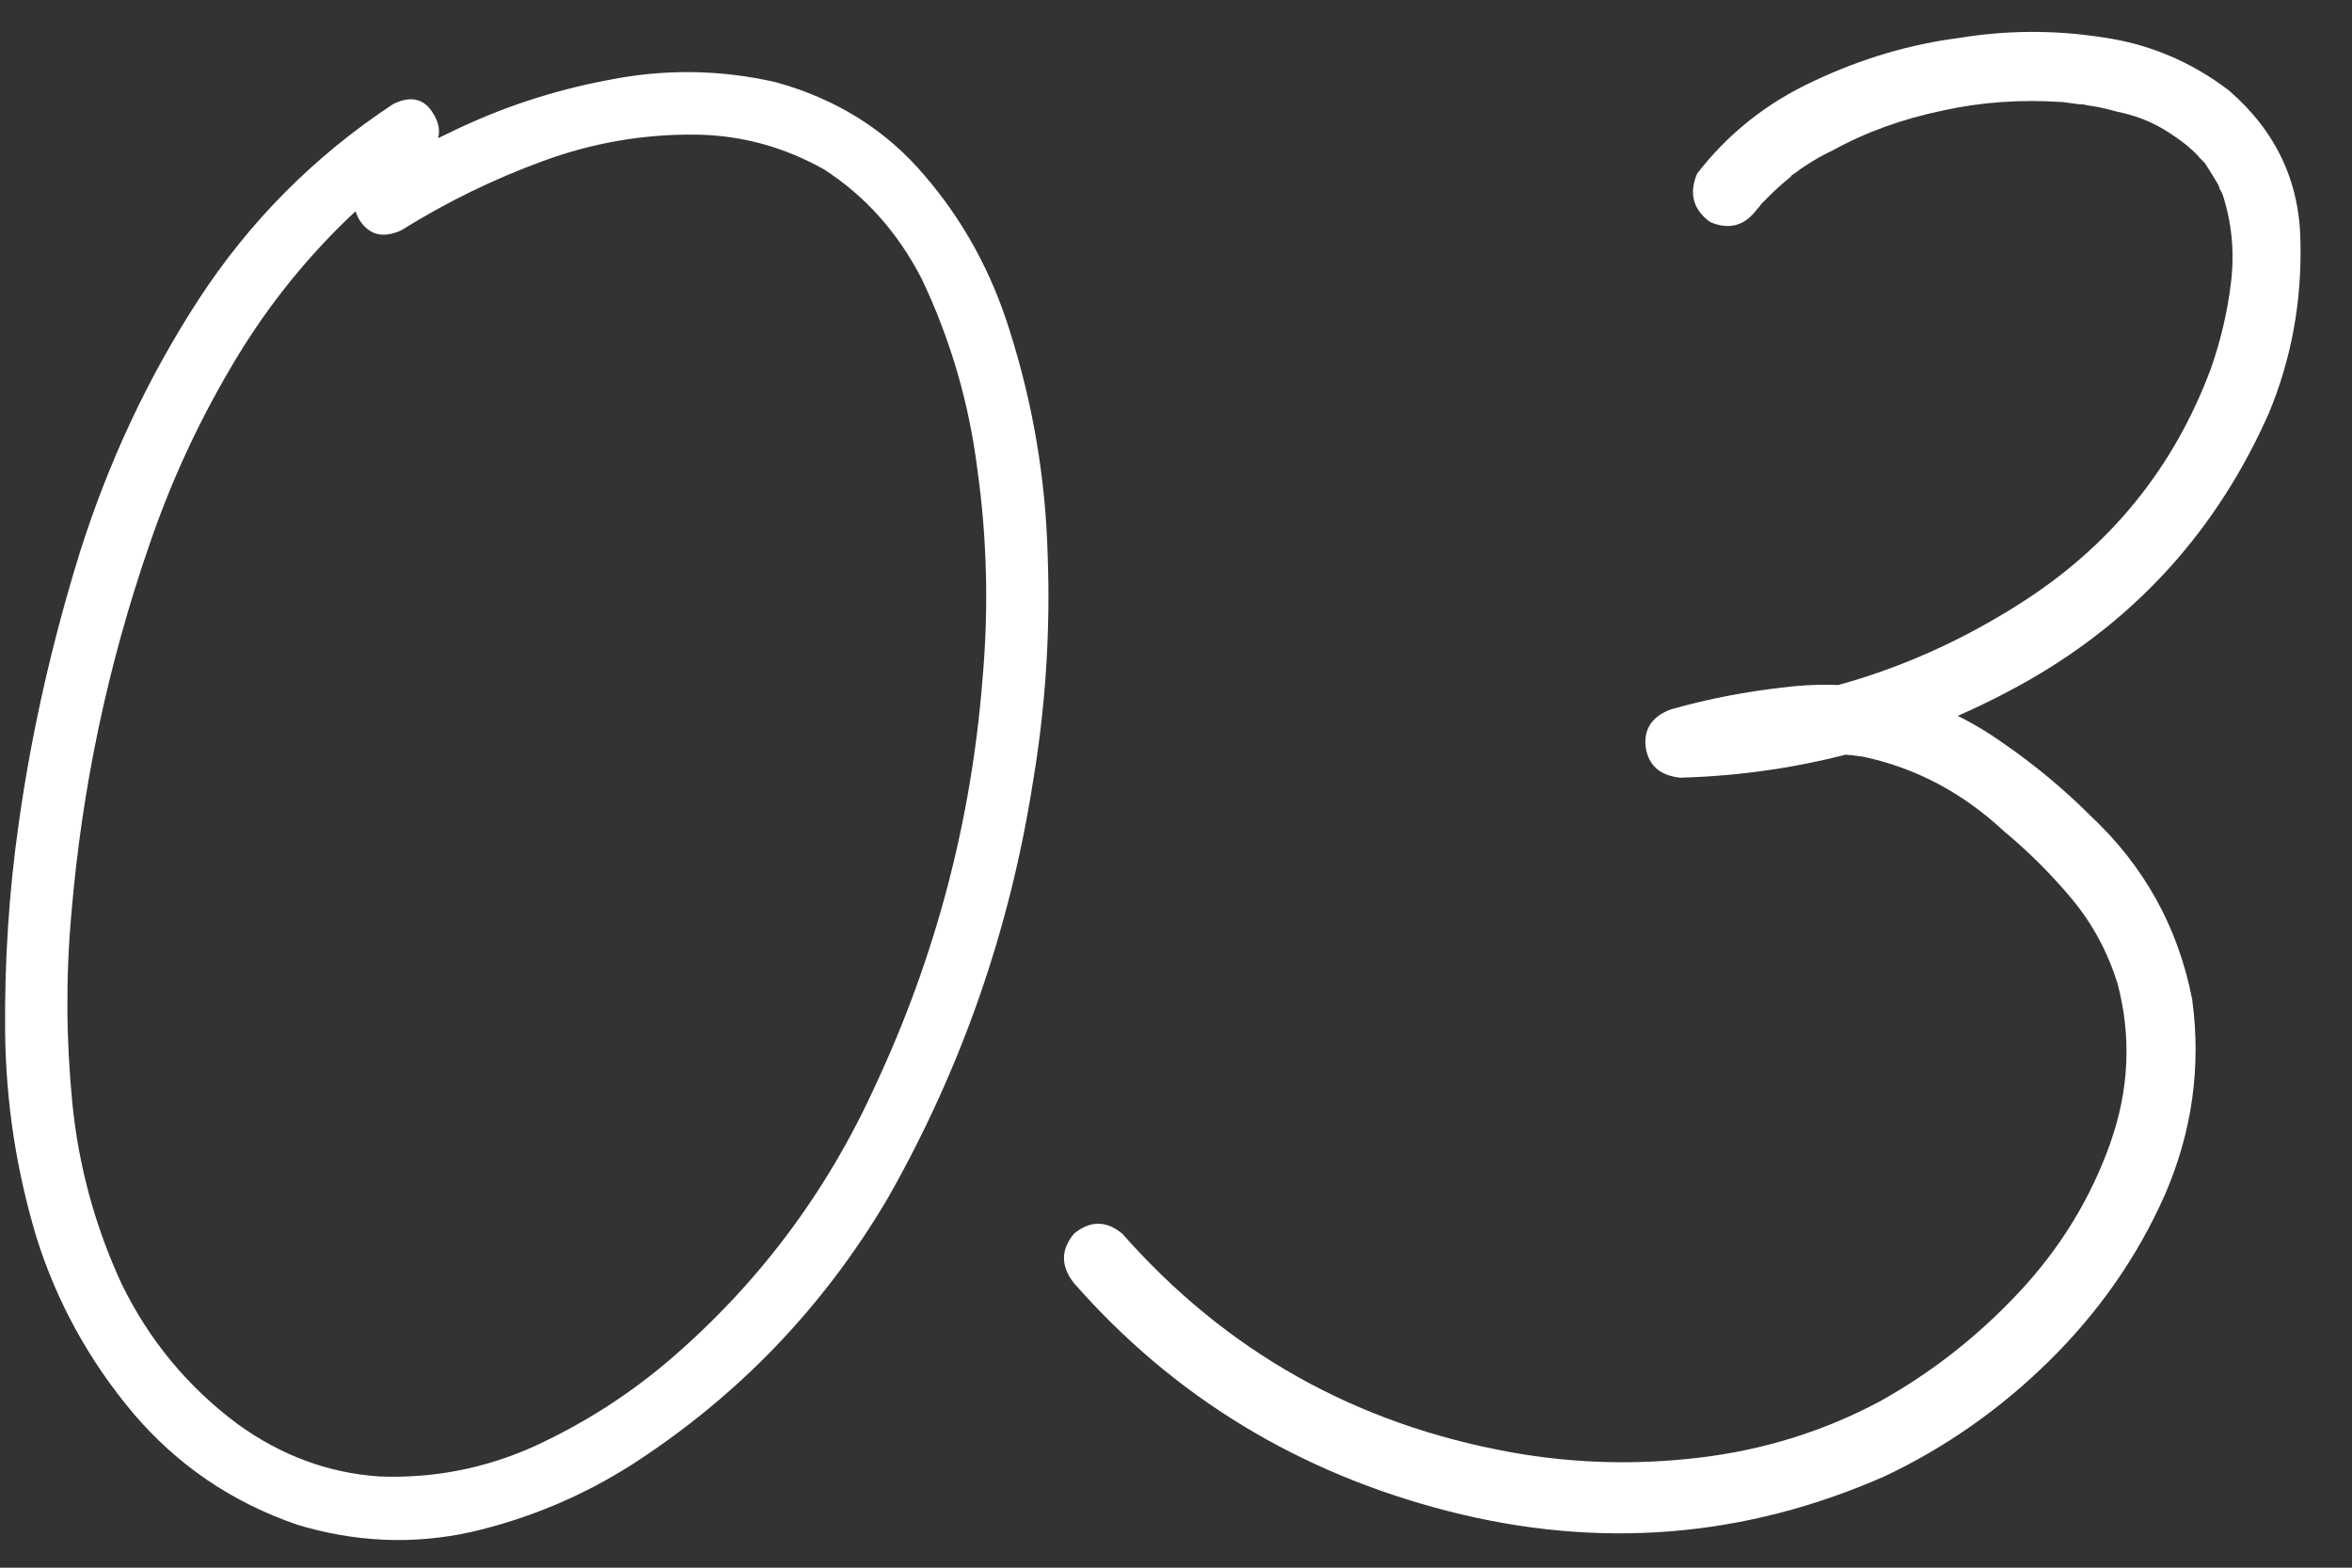
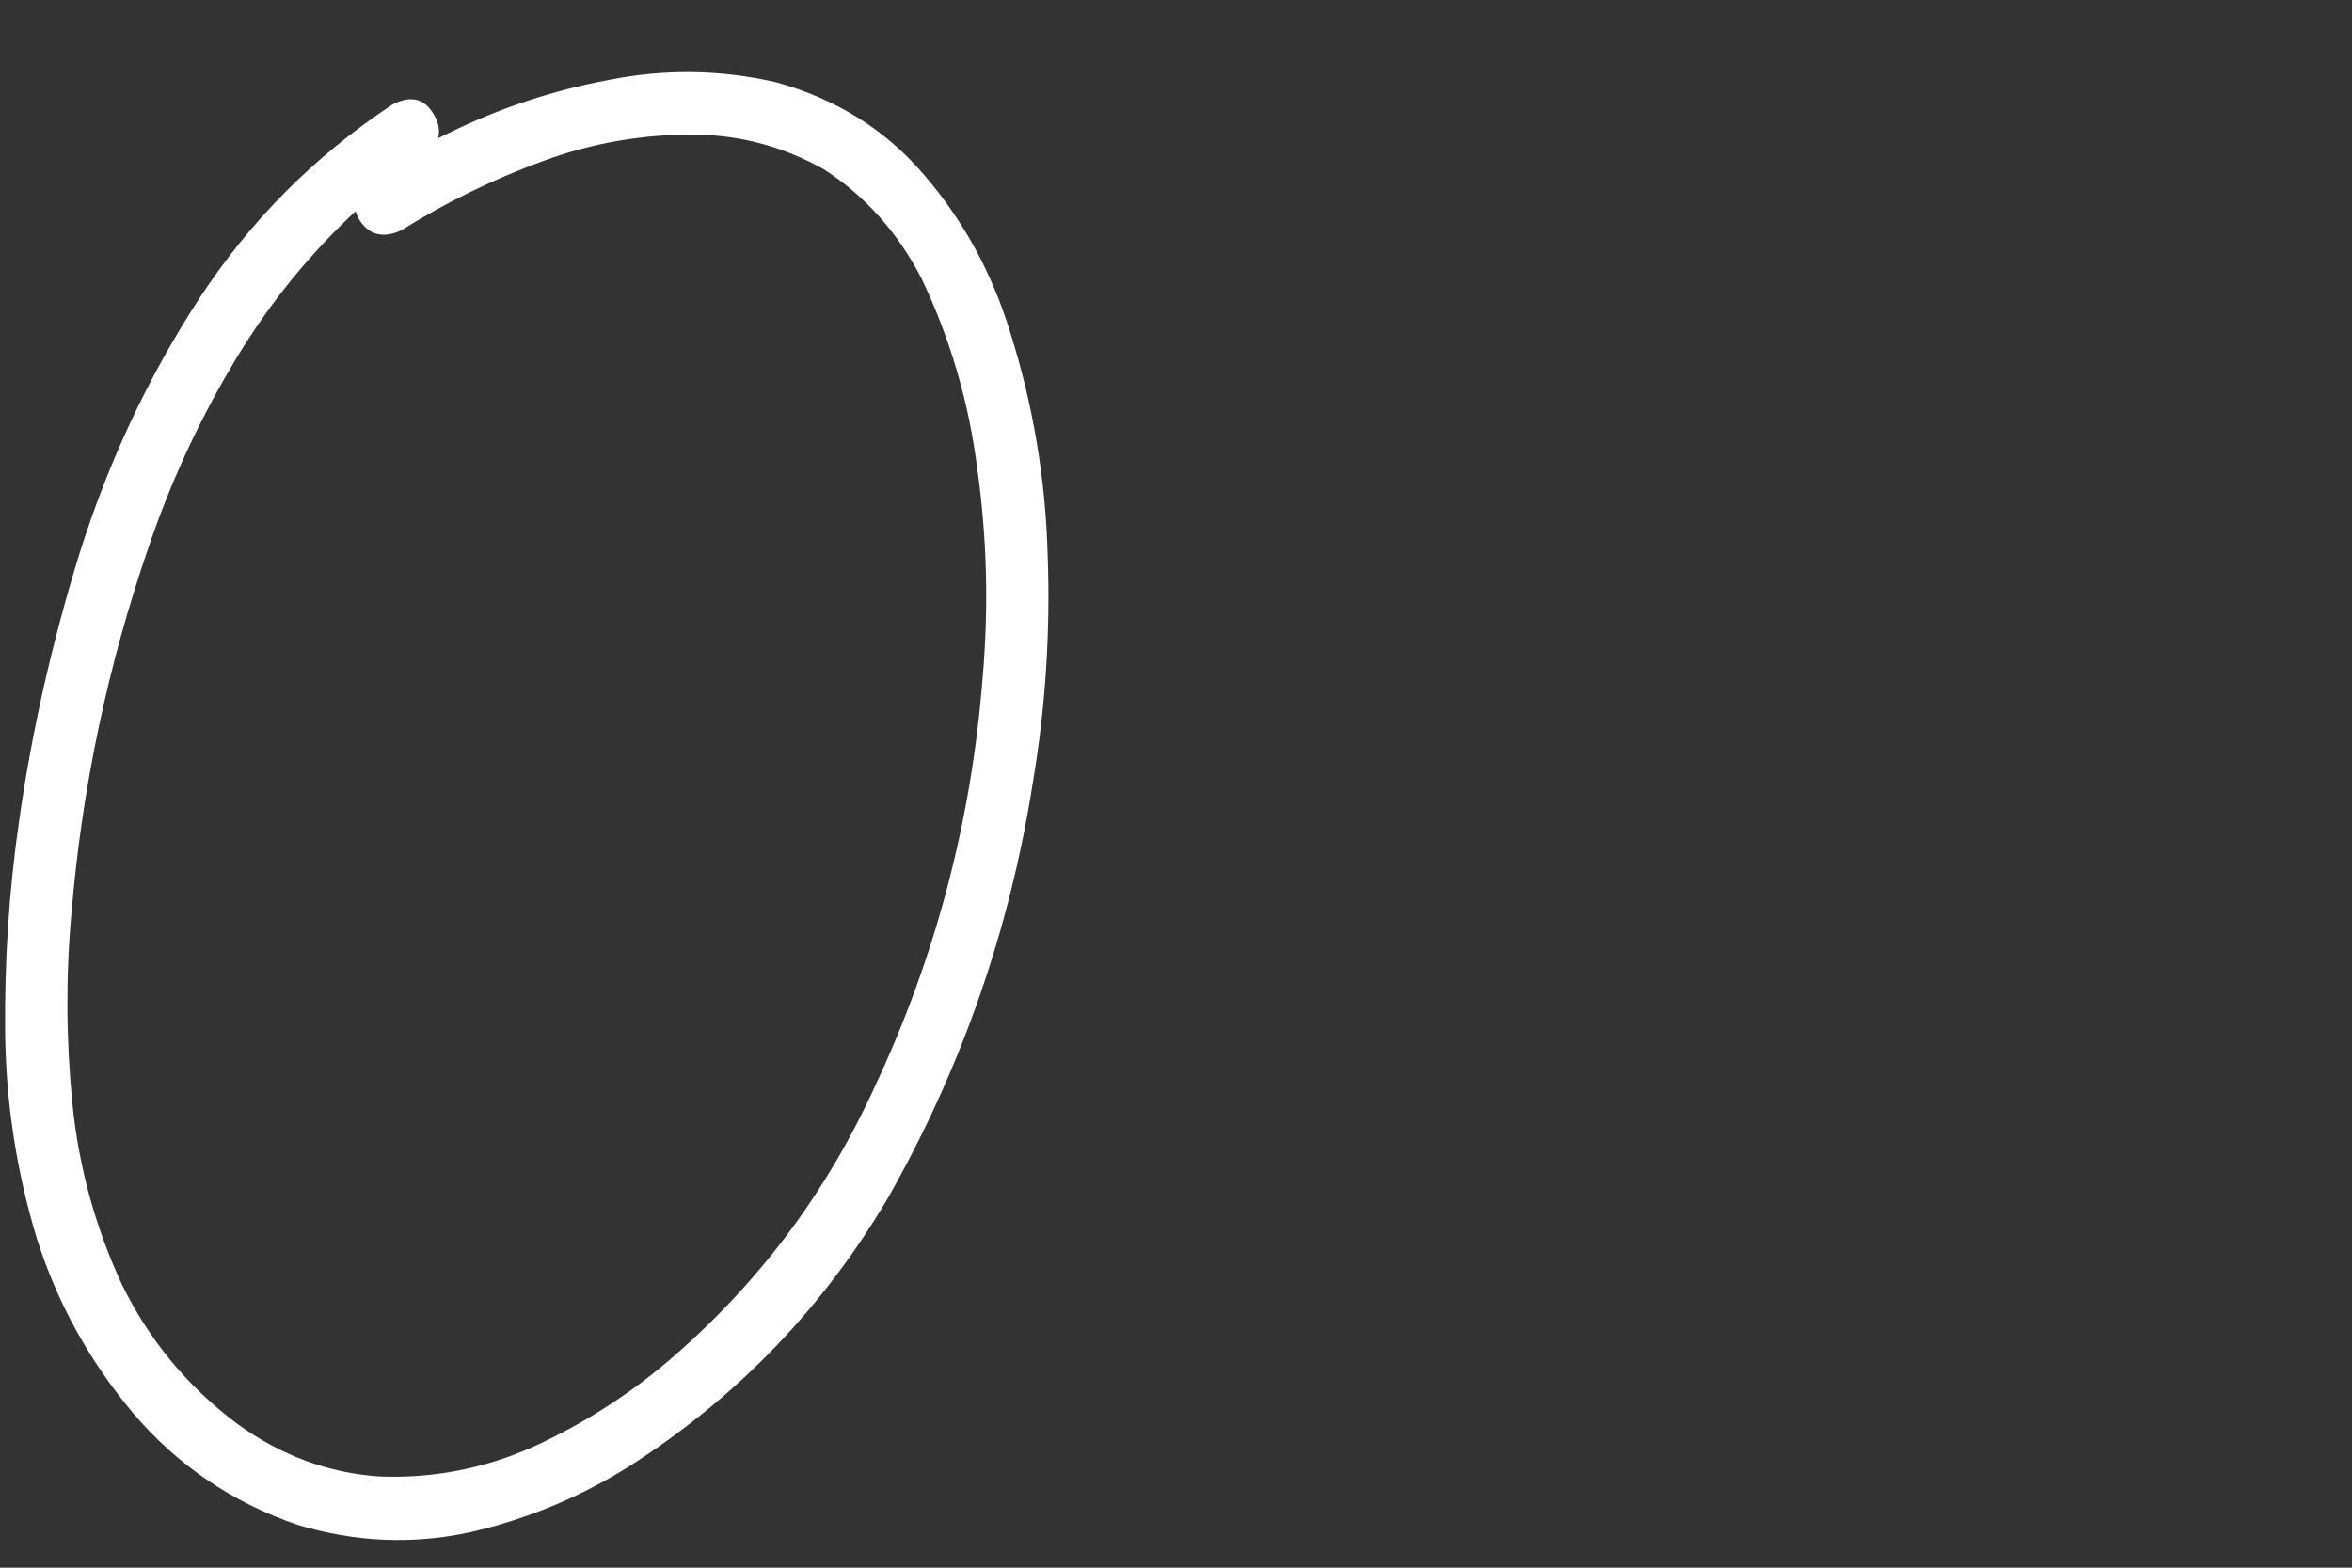
<svg xmlns="http://www.w3.org/2000/svg" width="39" height="26" viewBox="0 0 39 26" fill="none">
  <rect x="0" y="0" width="39" height="26" fill="#333333" stroke="none" />
  <path d="M6.516 1.728C6.818 1.577 7.044 1.635 7.195 1.902C7.346 2.157 7.294 2.396 7.038 2.616C6.597 2.907 6.184 3.232 5.801 3.592C5.023 4.336 4.36 5.178 3.814 6.119C3.268 7.048 2.821 8.024 2.473 9.047C1.787 11.033 1.357 13.072 1.183 15.164C1.09 16.198 1.096 17.243 1.2 18.3C1.305 19.346 1.578 20.345 2.019 21.298C2.473 22.227 3.112 23 3.936 23.615C4.657 24.138 5.441 24.429 6.289 24.487C7.172 24.522 8.02 24.359 8.833 23.999C9.647 23.627 10.39 23.157 11.064 22.587C12.551 21.321 13.701 19.793 14.514 18.004C15.514 15.866 16.106 13.618 16.292 11.26C16.396 10.086 16.367 8.925 16.205 7.775C16.065 6.671 15.758 5.62 15.281 4.62C14.886 3.854 14.346 3.249 13.661 2.808C12.998 2.436 12.295 2.245 11.552 2.233C10.681 2.221 9.832 2.367 9.008 2.669C8.183 2.971 7.399 3.354 6.655 3.819C6.353 3.958 6.121 3.9 5.958 3.645C5.807 3.377 5.865 3.139 6.132 2.93C6.55 2.663 6.98 2.425 7.422 2.216C8.27 1.797 9.159 1.501 10.088 1.327C11.017 1.141 11.941 1.153 12.859 1.362C13.87 1.64 14.694 2.157 15.333 2.913C15.972 3.656 16.443 4.516 16.745 5.492C17.128 6.7 17.337 7.937 17.372 9.204C17.419 10.47 17.337 11.725 17.128 12.968C16.745 15.419 15.943 17.719 14.723 19.869C13.655 21.681 12.237 23.157 10.471 24.295C9.647 24.818 8.758 25.19 7.805 25.41C6.852 25.619 5.894 25.579 4.93 25.288C3.849 24.917 2.943 24.301 2.211 23.441C1.479 22.57 0.945 21.6 0.608 20.531C0.271 19.416 0.097 18.277 0.085 17.115C0.074 15.942 0.149 14.786 0.312 13.647C0.521 12.16 0.858 10.667 1.322 9.169C1.799 7.658 2.455 6.258 3.292 4.969C4.14 3.668 5.214 2.587 6.516 1.728Z" fill="white" />
-   <path d="M29.135 3.47C28.926 3.749 28.665 3.819 28.351 3.679C28.072 3.47 28.003 3.203 28.142 2.878C28.653 2.216 29.298 1.704 30.076 1.344C30.866 0.972 31.668 0.734 32.481 0.63C33.26 0.502 34.038 0.496 34.816 0.612C35.606 0.717 36.321 1.013 36.96 1.501C37.738 2.175 38.133 3.011 38.145 4.01C38.168 5.01 37.994 5.956 37.622 6.851C36.774 8.768 35.45 10.243 33.649 11.277C31.848 12.3 29.919 12.84 27.863 12.898C27.526 12.863 27.334 12.695 27.288 12.393C27.253 12.091 27.393 11.882 27.706 11.765C28.322 11.591 28.949 11.469 29.588 11.399C30.239 11.318 30.878 11.353 31.505 11.504C32.121 11.678 32.69 11.951 33.213 12.323C33.736 12.683 34.218 13.084 34.66 13.525C35.554 14.362 36.117 15.378 36.35 16.575C36.501 17.69 36.35 18.771 35.897 19.816C35.444 20.839 34.805 21.756 33.98 22.57C33.167 23.371 32.255 24.01 31.244 24.487C28.92 25.509 26.51 25.701 24.012 25.062C21.526 24.423 19.458 23.162 17.808 21.28C17.587 21.001 17.587 20.728 17.808 20.461C18.075 20.24 18.342 20.24 18.61 20.461C20.329 22.413 22.478 23.621 25.057 24.086C26.091 24.272 27.137 24.301 28.194 24.173C29.251 24.045 30.239 23.737 31.157 23.249C32.017 22.773 32.789 22.169 33.474 21.437C34.16 20.705 34.665 19.88 34.991 18.962C35.304 18.079 35.345 17.197 35.113 16.314C34.95 15.791 34.7 15.326 34.363 14.919C34.026 14.513 33.649 14.135 33.23 13.787C32.545 13.148 31.767 12.735 30.895 12.55C30.442 12.48 29.966 12.486 29.466 12.567C28.967 12.637 28.479 12.741 28.003 12.881C27.956 12.497 27.91 12.12 27.863 11.748C29.885 11.69 31.755 11.115 33.474 10.023C34.985 9.07 36.048 7.763 36.664 6.102C36.826 5.637 36.937 5.161 36.995 4.673C37.053 4.173 37.006 3.691 36.855 3.226C36.82 3.145 36.809 3.128 36.82 3.174C36.809 3.139 36.797 3.104 36.785 3.069C36.751 3.011 36.716 2.953 36.681 2.895C36.646 2.837 36.605 2.773 36.559 2.703C36.536 2.68 36.536 2.68 36.559 2.703C36.582 2.727 36.582 2.727 36.559 2.703C36.524 2.669 36.495 2.64 36.472 2.616C36.425 2.558 36.373 2.506 36.315 2.459C36.292 2.436 36.257 2.407 36.211 2.372C36.176 2.338 36.176 2.338 36.211 2.372C36.106 2.291 35.995 2.216 35.879 2.146C35.647 2.006 35.386 1.908 35.095 1.85C34.932 1.803 34.77 1.768 34.607 1.745C34.561 1.733 34.514 1.728 34.468 1.728C34.386 1.716 34.299 1.704 34.206 1.693C33.509 1.646 32.847 1.693 32.22 1.832C31.546 1.972 30.936 2.192 30.39 2.494C30.239 2.564 30.094 2.645 29.954 2.738C29.896 2.773 29.838 2.814 29.78 2.86C29.78 2.86 29.763 2.872 29.728 2.895C29.693 2.918 29.687 2.924 29.71 2.913C29.734 2.889 29.722 2.901 29.675 2.947C29.559 3.04 29.449 3.139 29.344 3.244C29.298 3.29 29.251 3.337 29.205 3.383C29.182 3.418 29.159 3.447 29.135 3.47C29.17 3.424 29.17 3.424 29.135 3.47Z" fill="white" />
</svg>